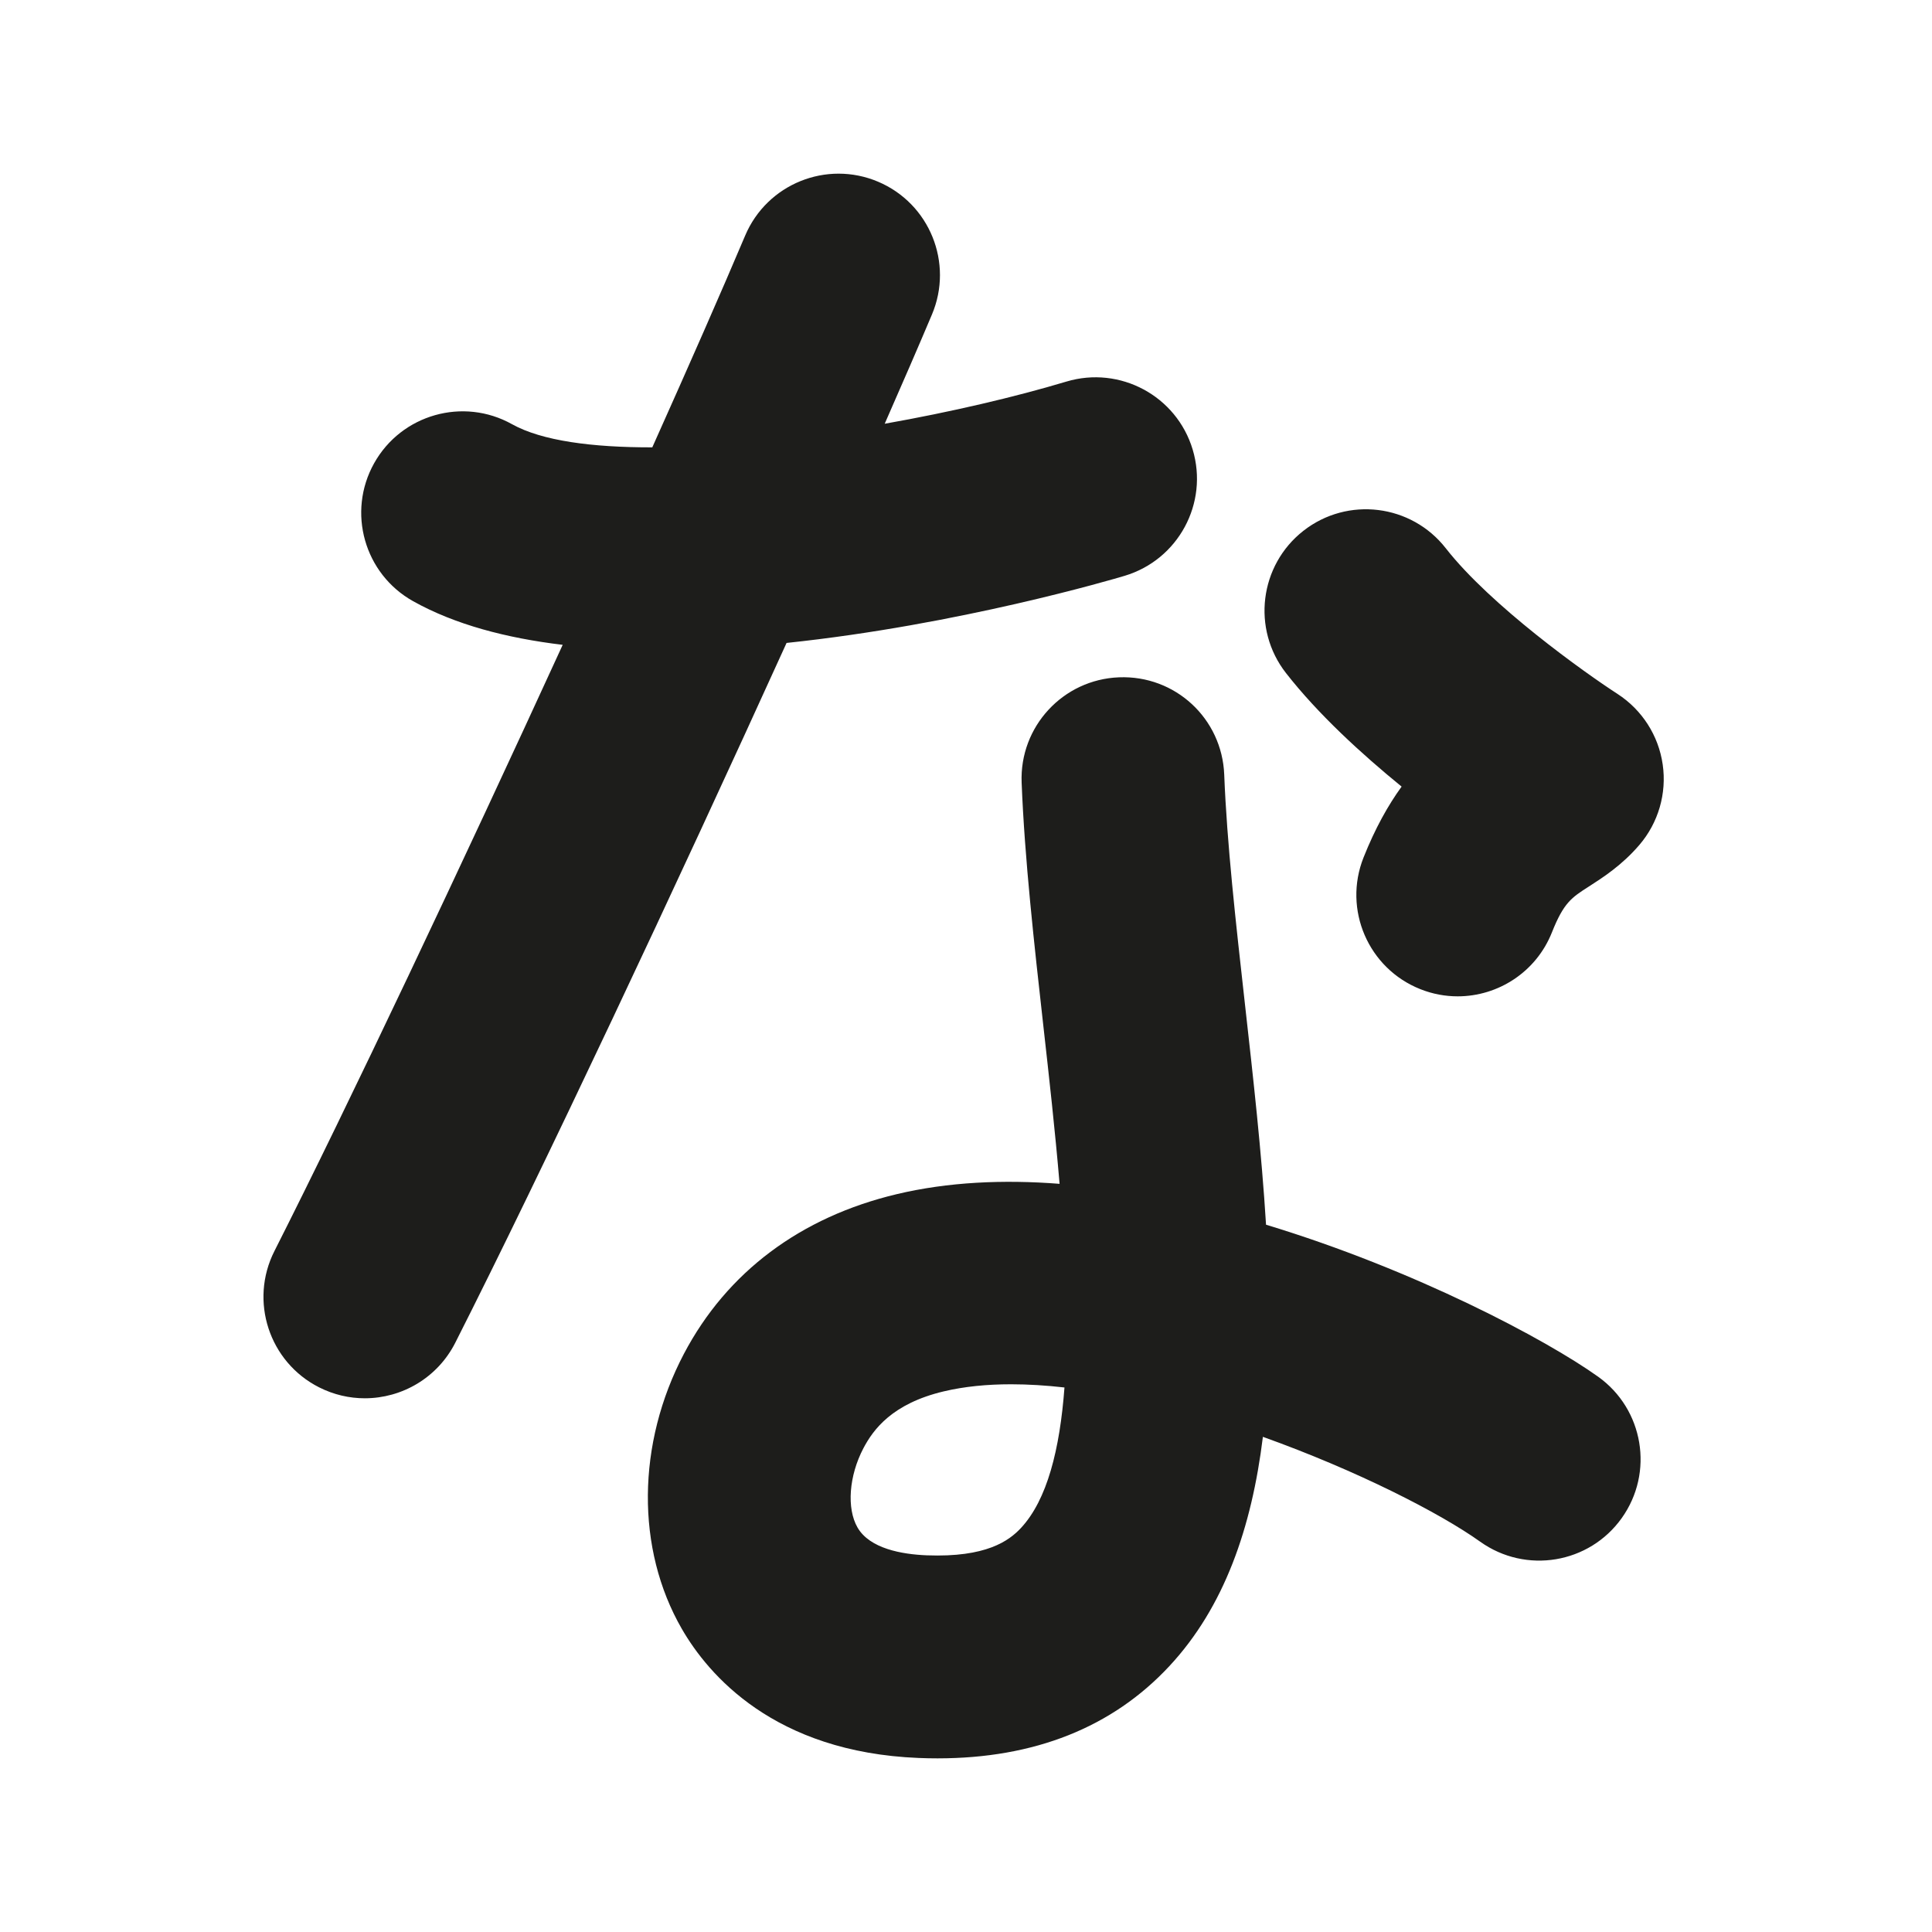
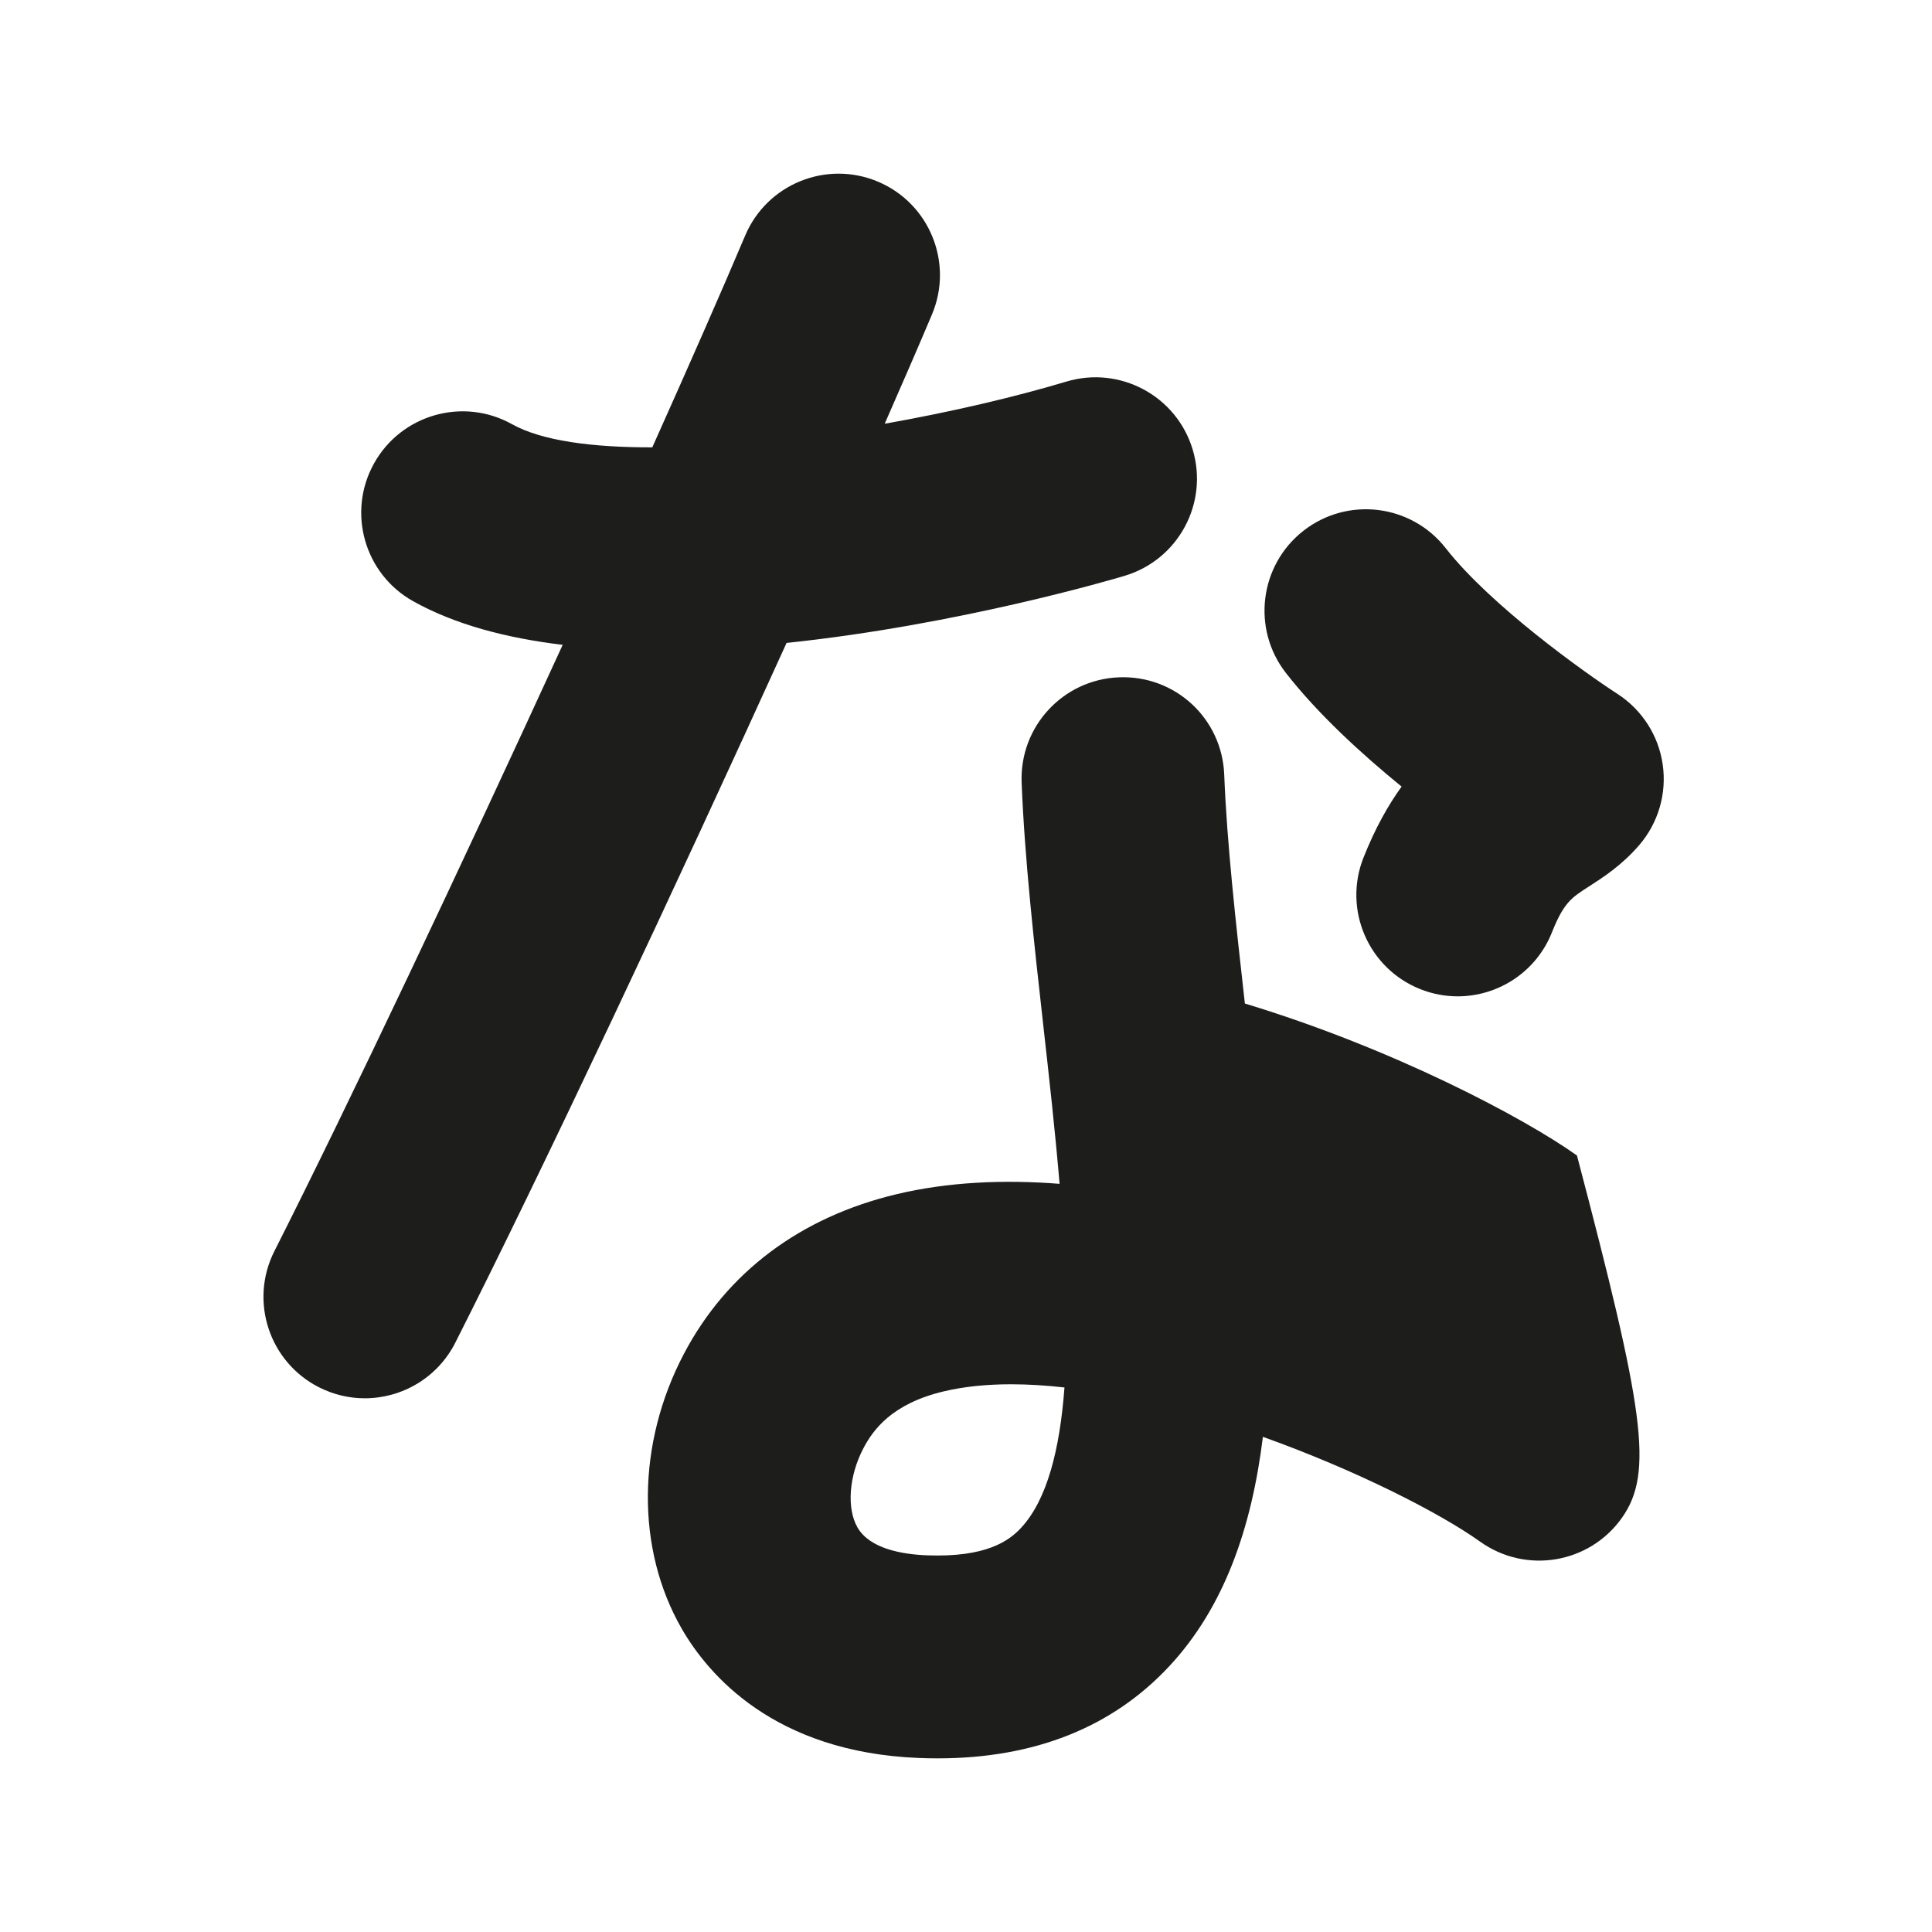
<svg xmlns="http://www.w3.org/2000/svg" version="1.1" id="Capa_1" x="0px" y="0px" width="64px" height="64px" viewBox="0 0 64 64" enable-background="new 0 0 64 64" xml:space="preserve">
-   <path fill="#1D1D1B" d="M26.056,21.298c-3.645,8.022-8.081,17.467-10.973,23.179c-0.592,1.169-1.773,1.843-2.999,1.843  c-0.51,0-1.028-0.117-1.514-0.363c-1.655-0.838-2.317-2.858-1.48-4.513c2.462-4.863,6.207-12.793,9.55-20.083  c-1.857-0.222-3.567-0.67-4.954-1.445c-1.619-0.905-2.198-2.951-1.293-4.57c0.905-1.619,2.953-2.198,4.57-1.293  c0.983,0.549,2.652,0.77,4.645,0.766c1.233-2.751,2.302-5.184,3.077-7.016c0.724-1.709,2.695-2.506,4.402-1.784  c1.708,0.723,2.507,2.693,1.784,4.402c-0.439,1.039-0.969,2.263-1.564,3.616c2.192-0.388,4.305-0.883,6.02-1.397  c1.774-0.531,3.649,0.475,4.182,2.252c0.533,1.777-0.475,3.649-2.252,4.182C36.882,19.187,31.751,20.701,26.056,21.298z   M46.43,26.057c-0.449,0.62-0.877,1.383-1.261,2.349c-0.685,1.724,0.157,3.676,1.881,4.361c0.407,0.162,0.826,0.238,1.238,0.238  c1.336,0,2.599-0.803,3.122-2.12c0.391-0.985,0.652-1.153,1.225-1.519c0.46-0.296,1.091-0.7,1.67-1.375  c0.631-0.736,0.913-1.708,0.774-2.667c-0.137-0.958-0.684-1.81-1.497-2.337c-1.081-0.699-4.208-2.929-5.689-4.826  c-1.142-1.461-3.253-1.721-4.714-0.579c-1.461,1.142-1.72,3.253-0.579,4.714C43.663,23.657,45.104,24.976,46.43,26.057z   M53.721,50.29c-1.076,1.509-3.173,1.86-4.686,0.782c-1.337-0.955-4.094-2.363-7.2-3.475c-0.37,3.007-1.277,5.639-3.099,7.596  c-1.888,2.029-4.47,3.055-7.679,3.055c-0.206,0-0.414-0.004-0.626-0.013c-4.791-0.193-6.972-2.763-7.846-4.279  c-1.524-2.642-1.496-6.133,0.072-9.112c1.422-2.701,3.861-4.529,7.053-5.287c1.69-0.402,3.522-0.487,5.39-0.341  c-0.149-1.764-0.349-3.549-0.537-5.224c-0.305-2.725-0.621-5.542-0.72-8.068c-0.073-1.854,1.371-3.415,3.224-3.487  c1.87-0.074,3.415,1.371,3.487,3.224c0.09,2.283,0.379,4.856,0.684,7.582c0.275,2.452,0.554,4.93,0.701,7.327  c4.947,1.499,9.286,3.81,11.001,5.035C54.449,46.683,54.799,48.781,53.721,50.29z M35.262,45.962  c-0.607-0.069-1.2-0.106-1.768-0.106c-0.797,0-1.548,0.073-2.231,0.235c-1.711,0.406-2.337,1.268-2.66,1.881  c-0.481,0.914-0.562,1.994-0.197,2.628c0.405,0.702,1.472,0.889,2.296,0.922c1.967,0.075,2.722-0.48,3.119-0.906  C34.687,49.685,35.109,48.015,35.262,45.962z" />
+   <path fill="#1D1D1B" d="M26.056,21.298c-3.645,8.022-8.081,17.467-10.973,23.179c-0.592,1.169-1.773,1.843-2.999,1.843  c-0.51,0-1.028-0.117-1.514-0.363c-1.655-0.838-2.317-2.858-1.48-4.513c2.462-4.863,6.207-12.793,9.55-20.083  c-1.857-0.222-3.567-0.67-4.954-1.445c-1.619-0.905-2.198-2.951-1.293-4.57c0.905-1.619,2.953-2.198,4.57-1.293  c0.983,0.549,2.652,0.77,4.645,0.766c1.233-2.751,2.302-5.184,3.077-7.016c0.724-1.709,2.695-2.506,4.402-1.784  c1.708,0.723,2.507,2.693,1.784,4.402c-0.439,1.039-0.969,2.263-1.564,3.616c2.192-0.388,4.305-0.883,6.02-1.397  c1.774-0.531,3.649,0.475,4.182,2.252c0.533,1.777-0.475,3.649-2.252,4.182C36.882,19.187,31.751,20.701,26.056,21.298z   M46.43,26.057c-0.449,0.62-0.877,1.383-1.261,2.349c-0.685,1.724,0.157,3.676,1.881,4.361c0.407,0.162,0.826,0.238,1.238,0.238  c1.336,0,2.599-0.803,3.122-2.12c0.391-0.985,0.652-1.153,1.225-1.519c0.46-0.296,1.091-0.7,1.67-1.375  c0.631-0.736,0.913-1.708,0.774-2.667c-0.137-0.958-0.684-1.81-1.497-2.337c-1.081-0.699-4.208-2.929-5.689-4.826  c-1.142-1.461-3.253-1.721-4.714-0.579c-1.461,1.142-1.72,3.253-0.579,4.714C43.663,23.657,45.104,24.976,46.43,26.057z   M53.721,50.29c-1.076,1.509-3.173,1.86-4.686,0.782c-1.337-0.955-4.094-2.363-7.2-3.475c-0.37,3.007-1.277,5.639-3.099,7.596  c-1.888,2.029-4.47,3.055-7.679,3.055c-0.206,0-0.414-0.004-0.626-0.013c-4.791-0.193-6.972-2.763-7.846-4.279  c-1.524-2.642-1.496-6.133,0.072-9.112c1.422-2.701,3.861-4.529,7.053-5.287c1.69-0.402,3.522-0.487,5.39-0.341  c-0.149-1.764-0.349-3.549-0.537-5.224c-0.305-2.725-0.621-5.542-0.72-8.068c-0.073-1.854,1.371-3.415,3.224-3.487  c1.87-0.074,3.415,1.371,3.487,3.224c0.09,2.283,0.379,4.856,0.684,7.582c4.947,1.499,9.286,3.81,11.001,5.035C54.449,46.683,54.799,48.781,53.721,50.29z M35.262,45.962  c-0.607-0.069-1.2-0.106-1.768-0.106c-0.797,0-1.548,0.073-2.231,0.235c-1.711,0.406-2.337,1.268-2.66,1.881  c-0.481,0.914-0.562,1.994-0.197,2.628c0.405,0.702,1.472,0.889,2.296,0.922c1.967,0.075,2.722-0.48,3.119-0.906  C34.687,49.685,35.109,48.015,35.262,45.962z" />
</svg>